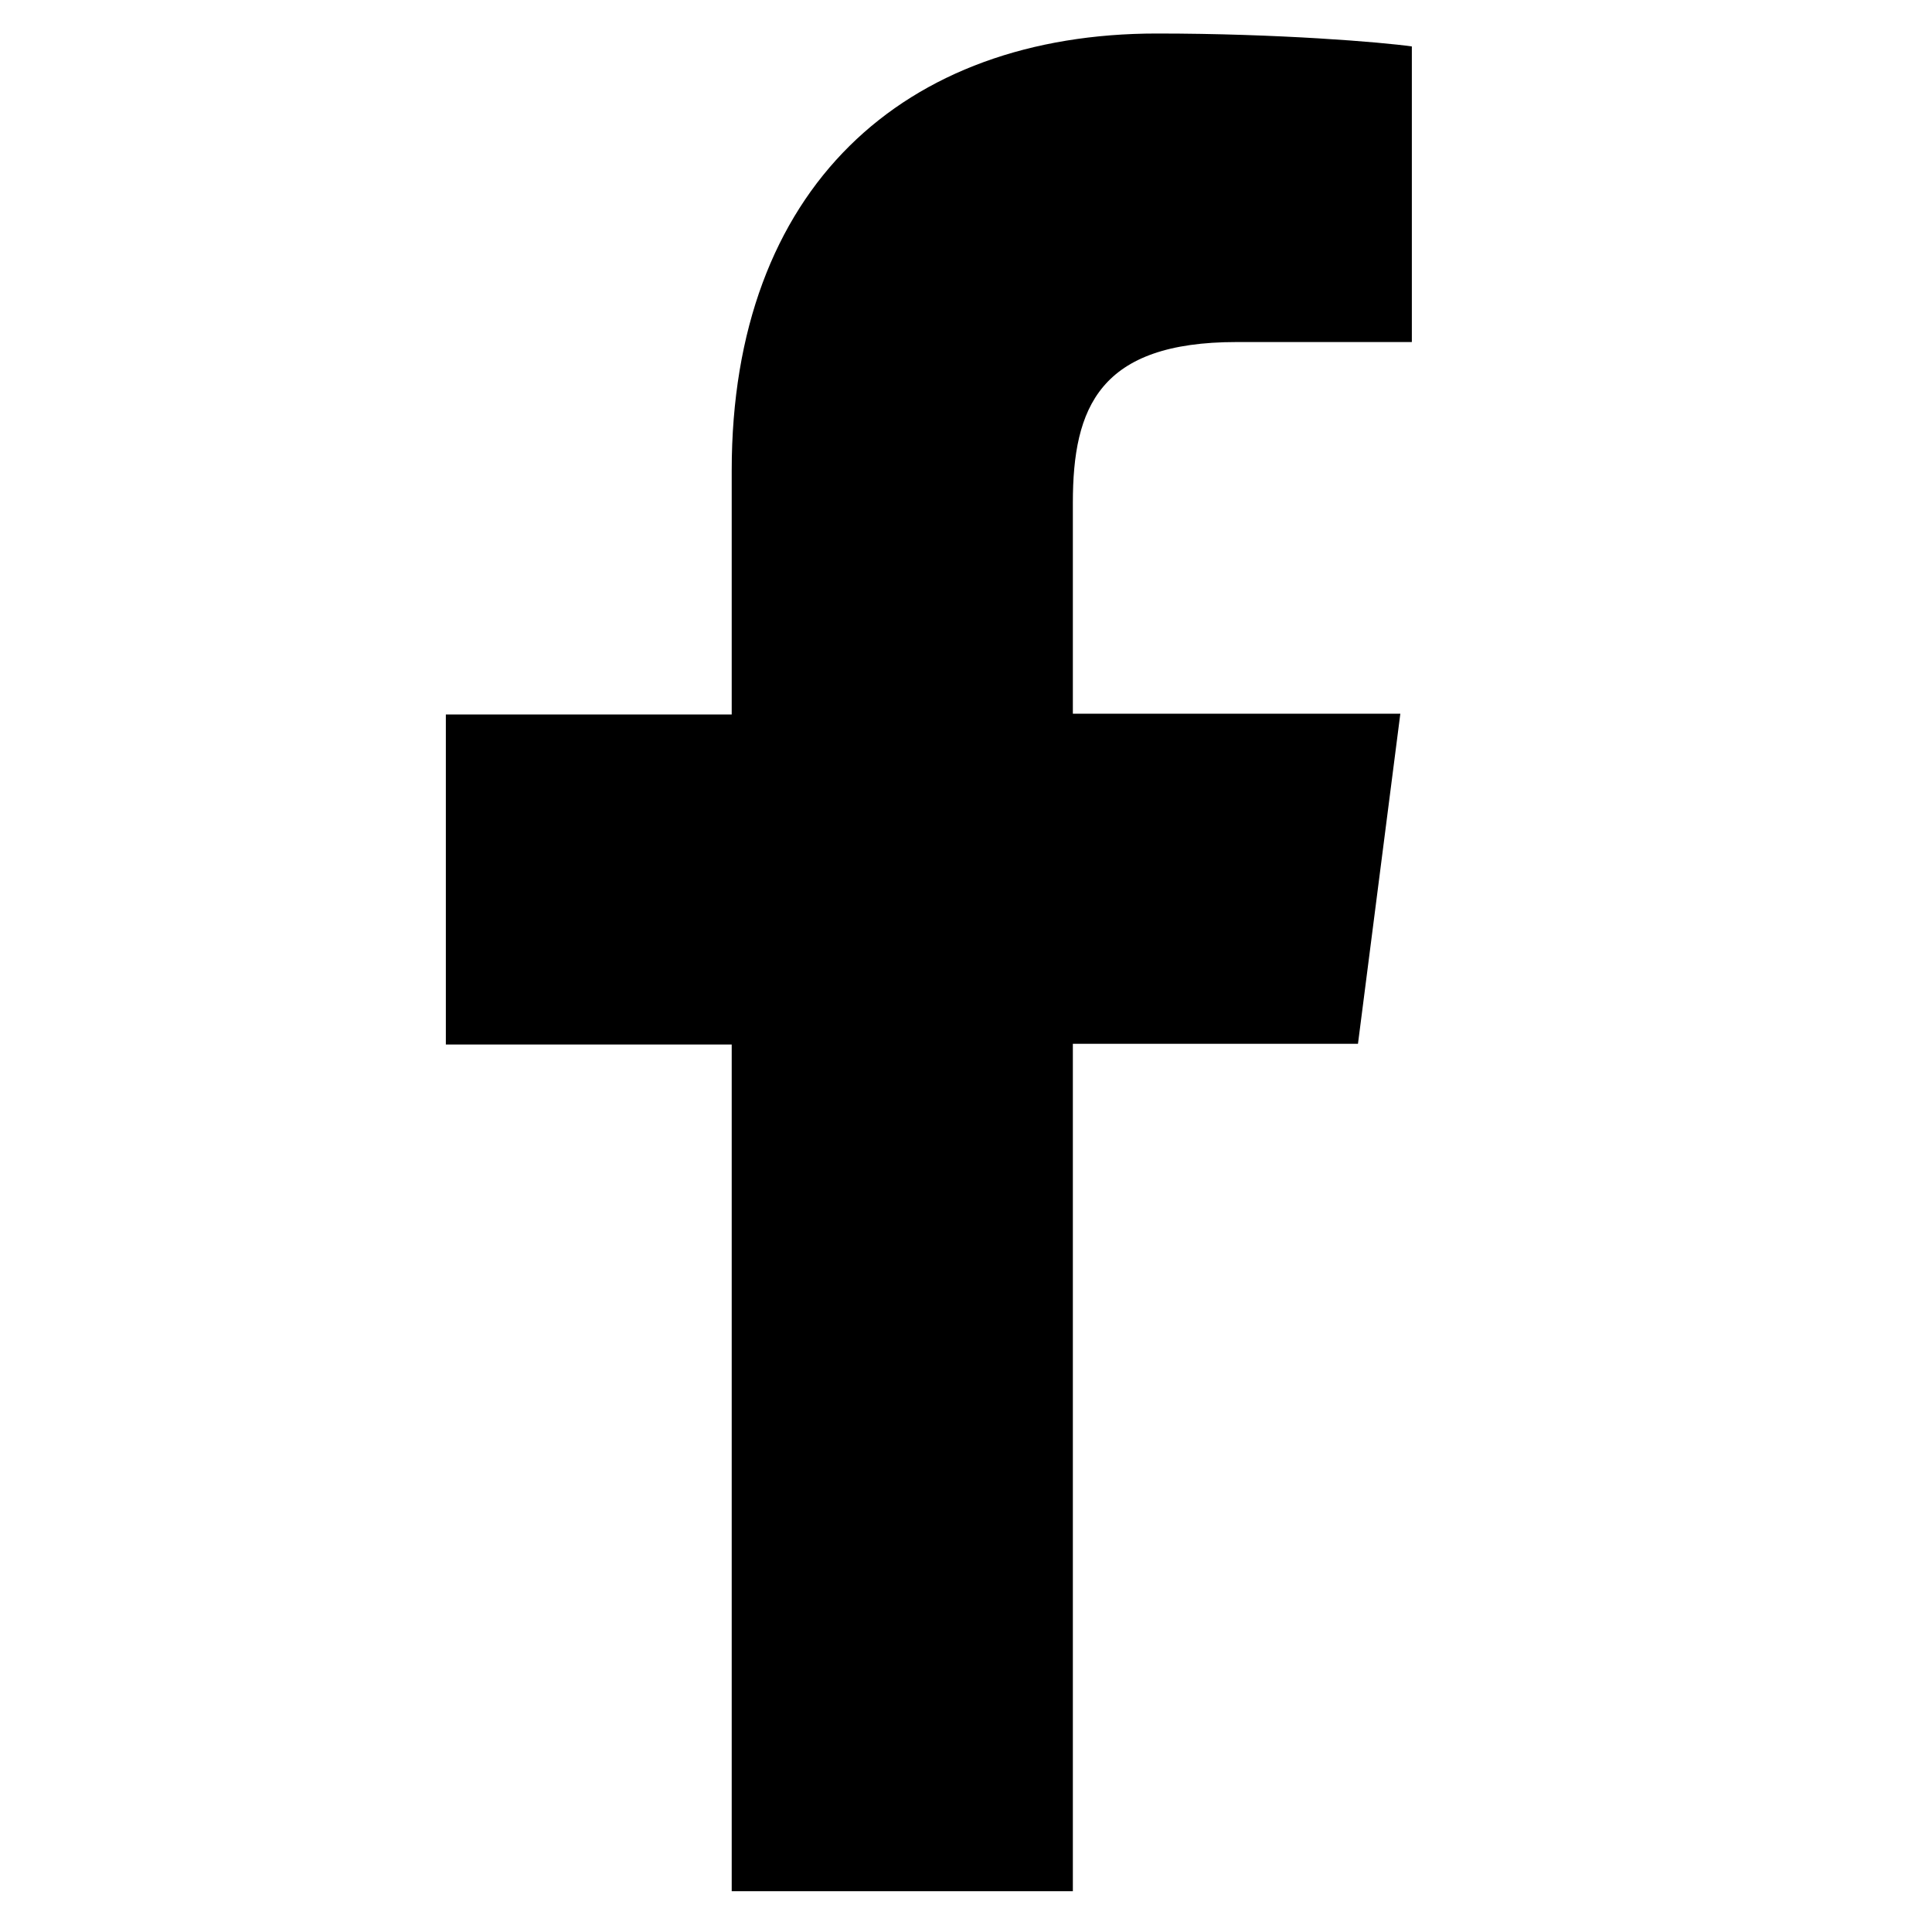
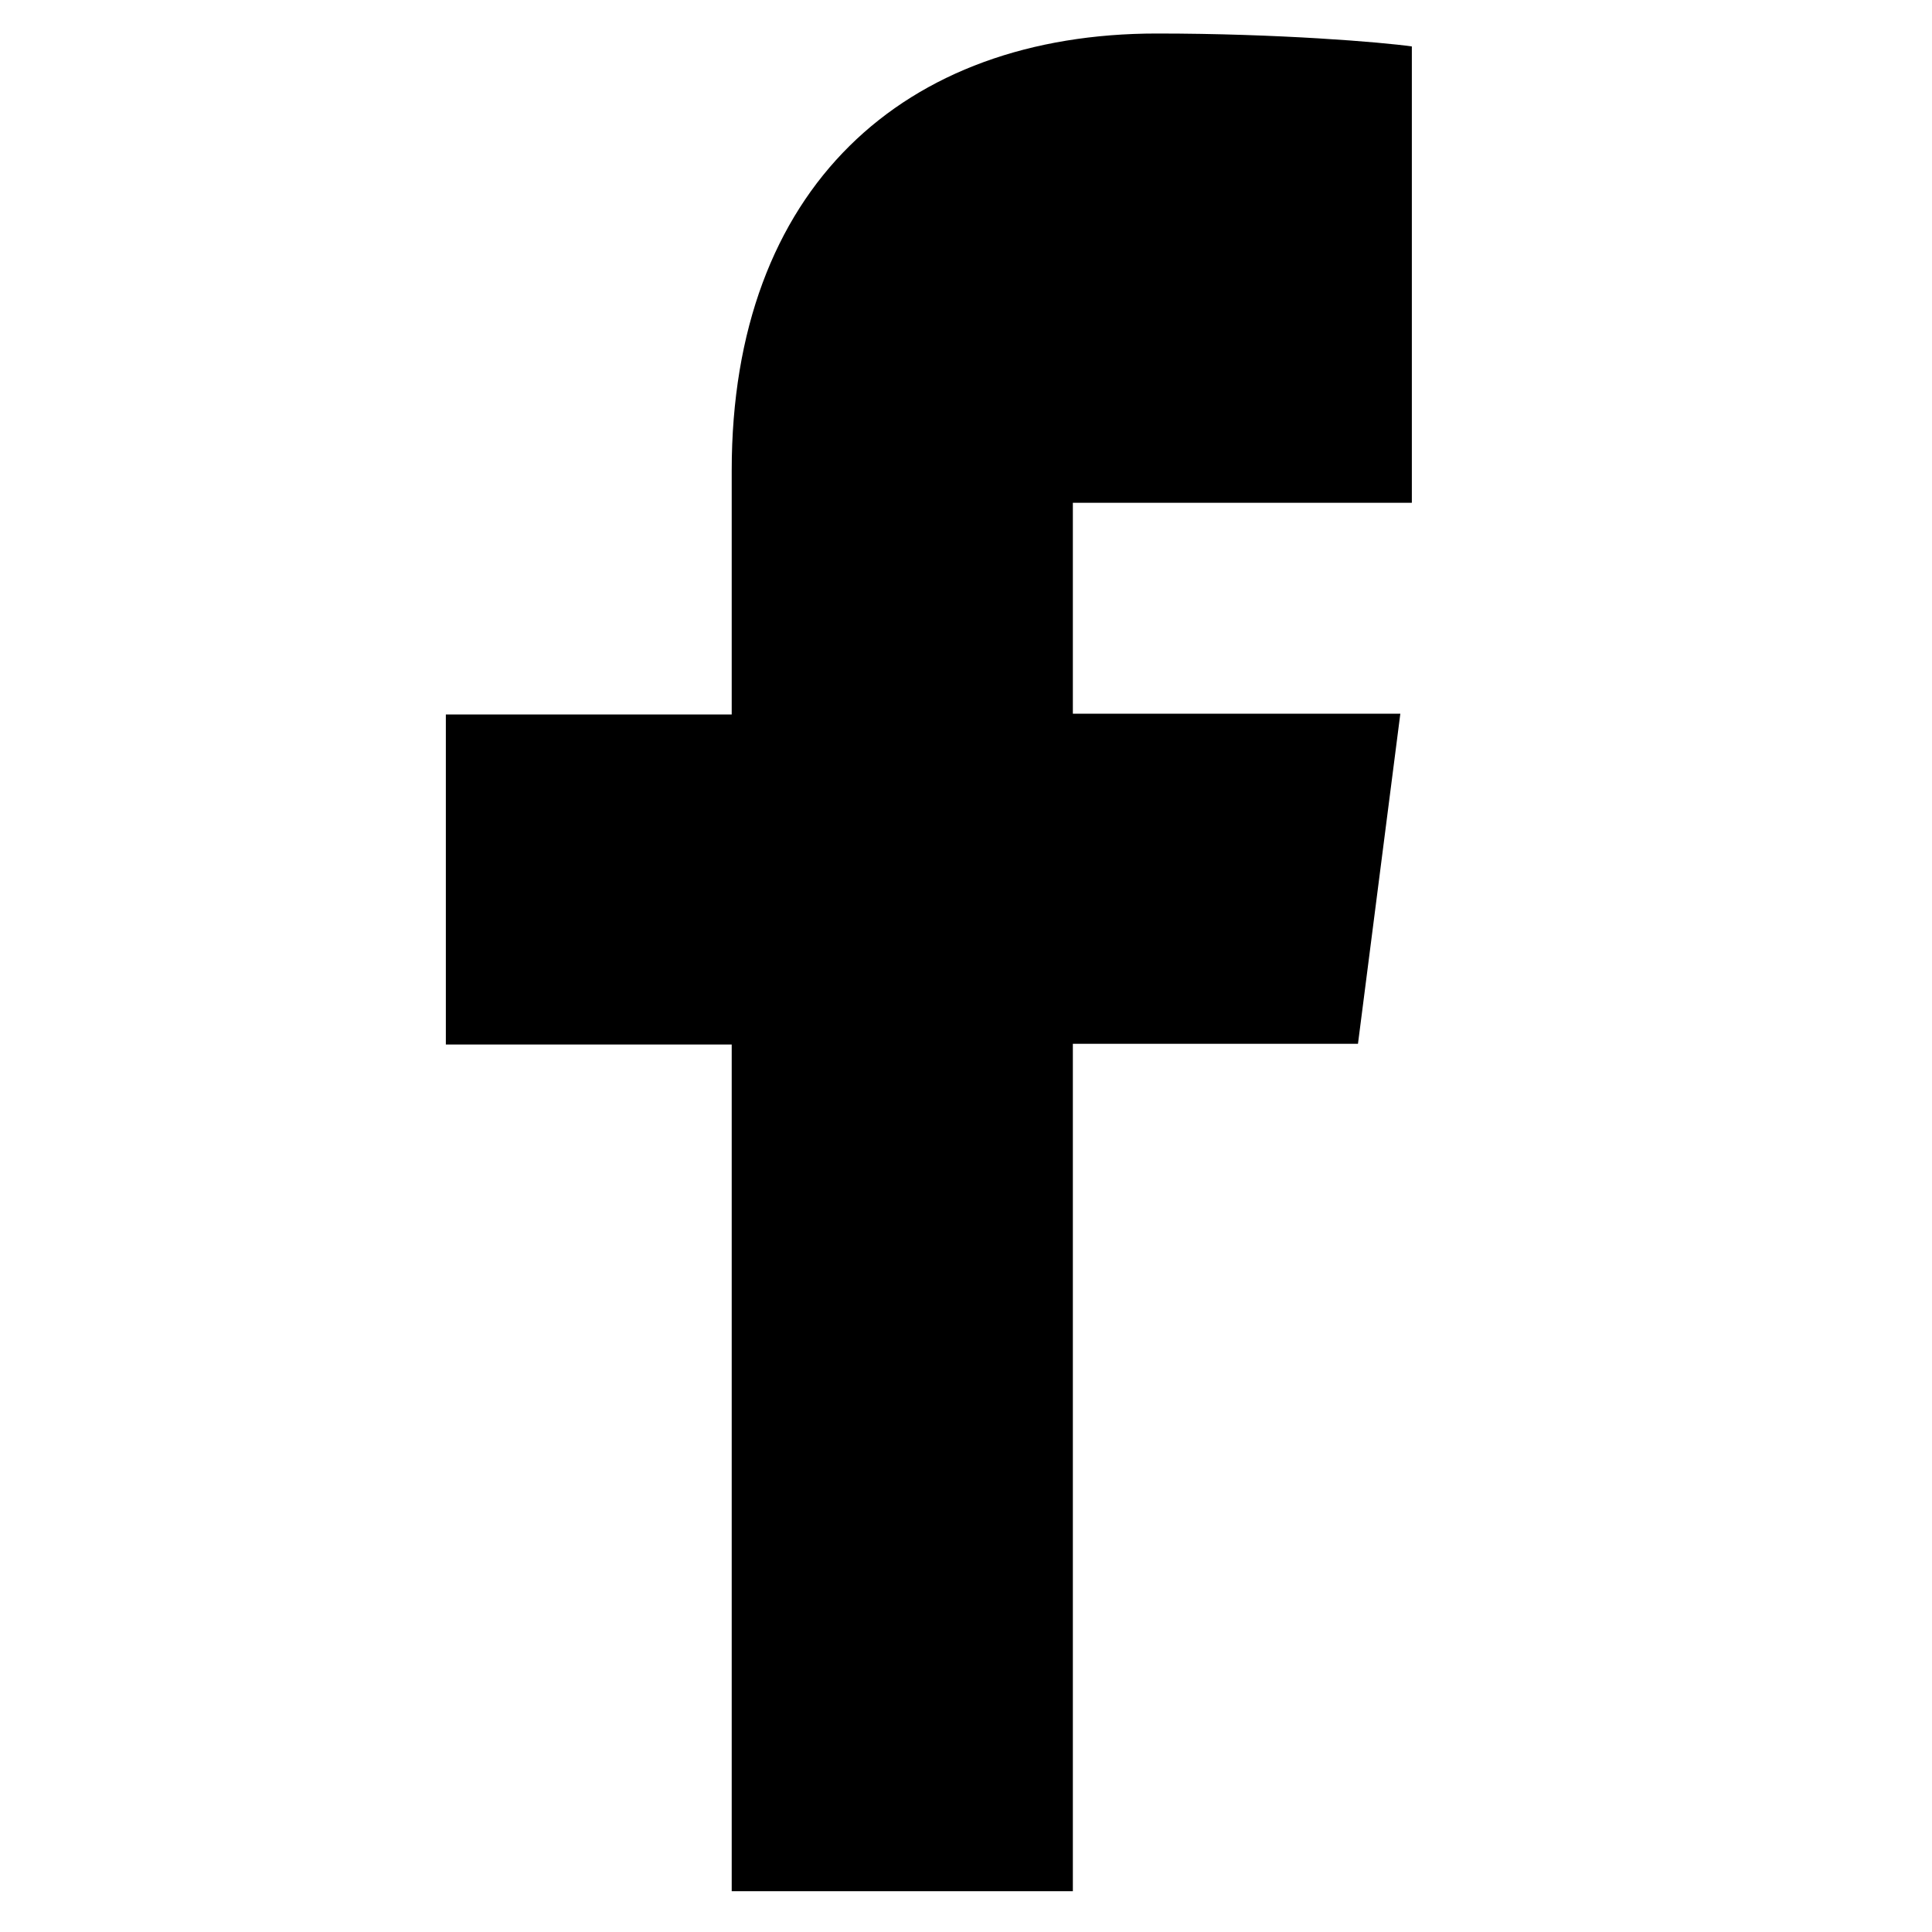
<svg xmlns="http://www.w3.org/2000/svg" width="26" height="26" viewBox="0 0 26 26" fill="none">
-   <path d="M14.438 25.451V14.047H18.275L18.845 9.605H14.438V6.766C14.438 5.482 14.796 4.603 16.642 4.603H19V0.625C18.594 0.567 17.193 0.451 15.569 0.451C12.166 0.451 9.847 2.527 9.847 6.332V9.615H6V14.057H9.847V25.451H14.438Z" fill="black" />
+   <path d="M14.438 25.451V14.047H18.275L18.845 9.605H14.438V6.766H19V0.625C18.594 0.567 17.193 0.451 15.569 0.451C12.166 0.451 9.847 2.527 9.847 6.332V9.615H6V14.057H9.847V25.451H14.438Z" fill="black" />
</svg>